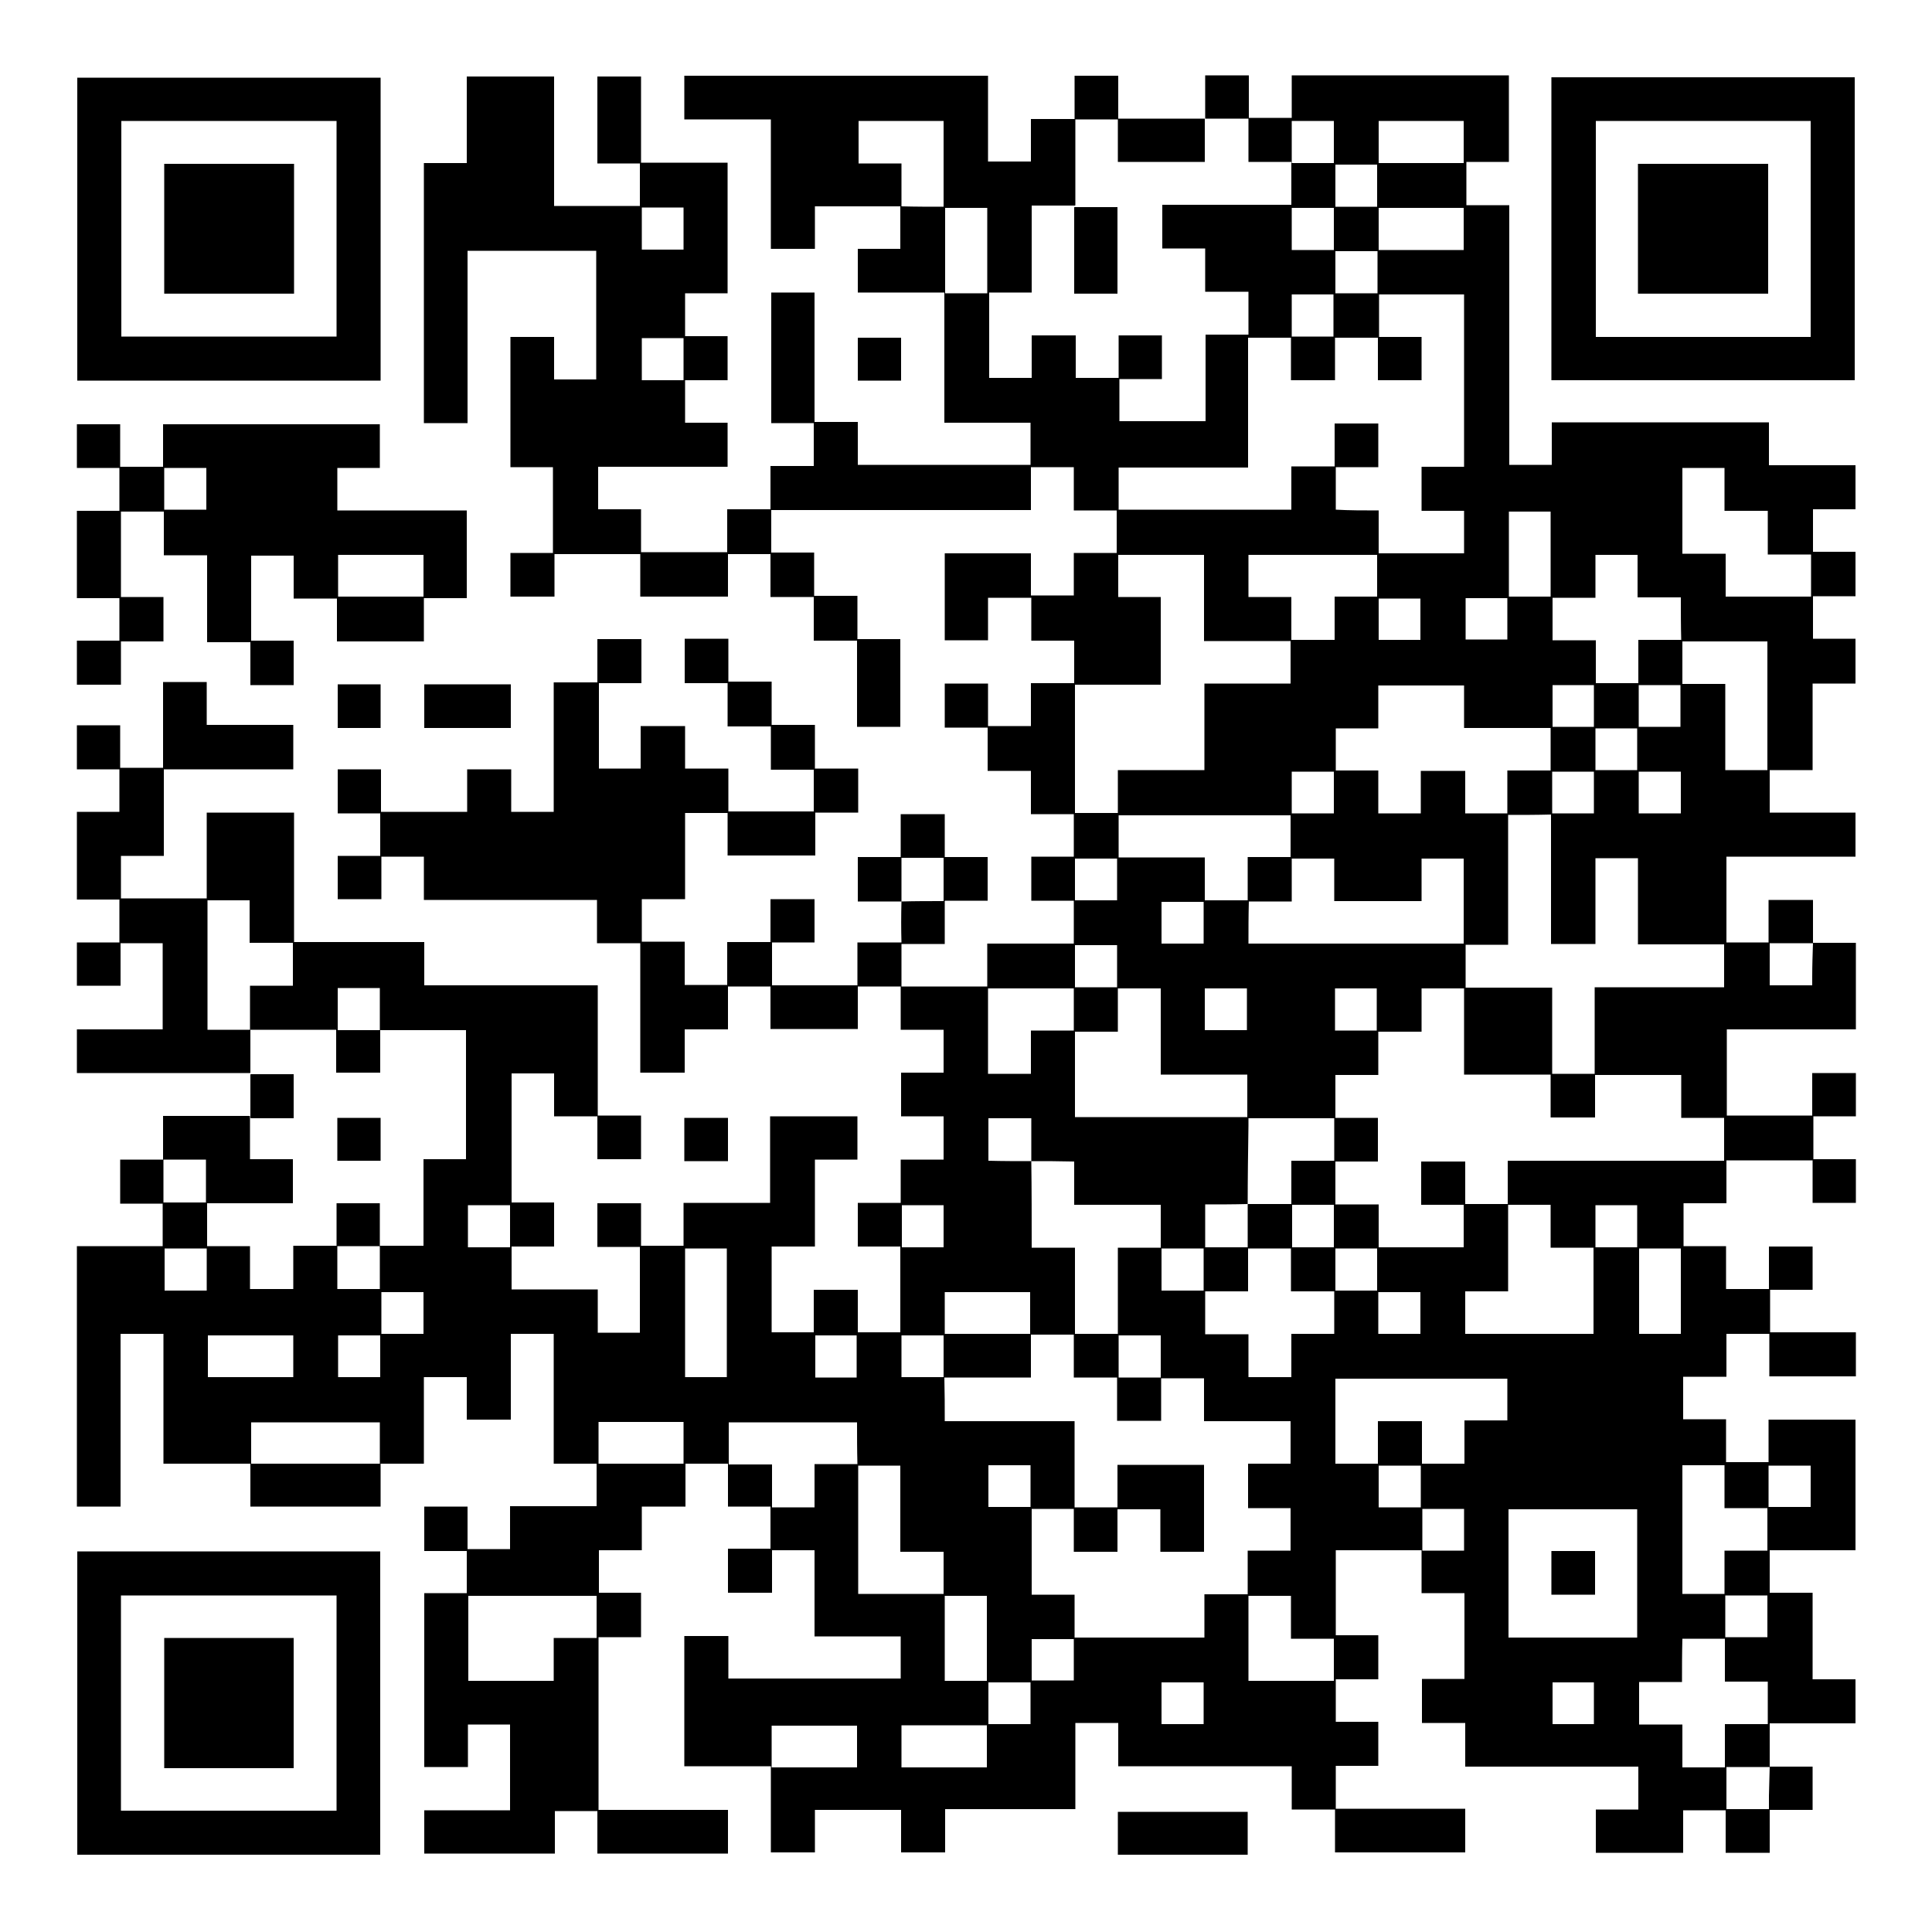
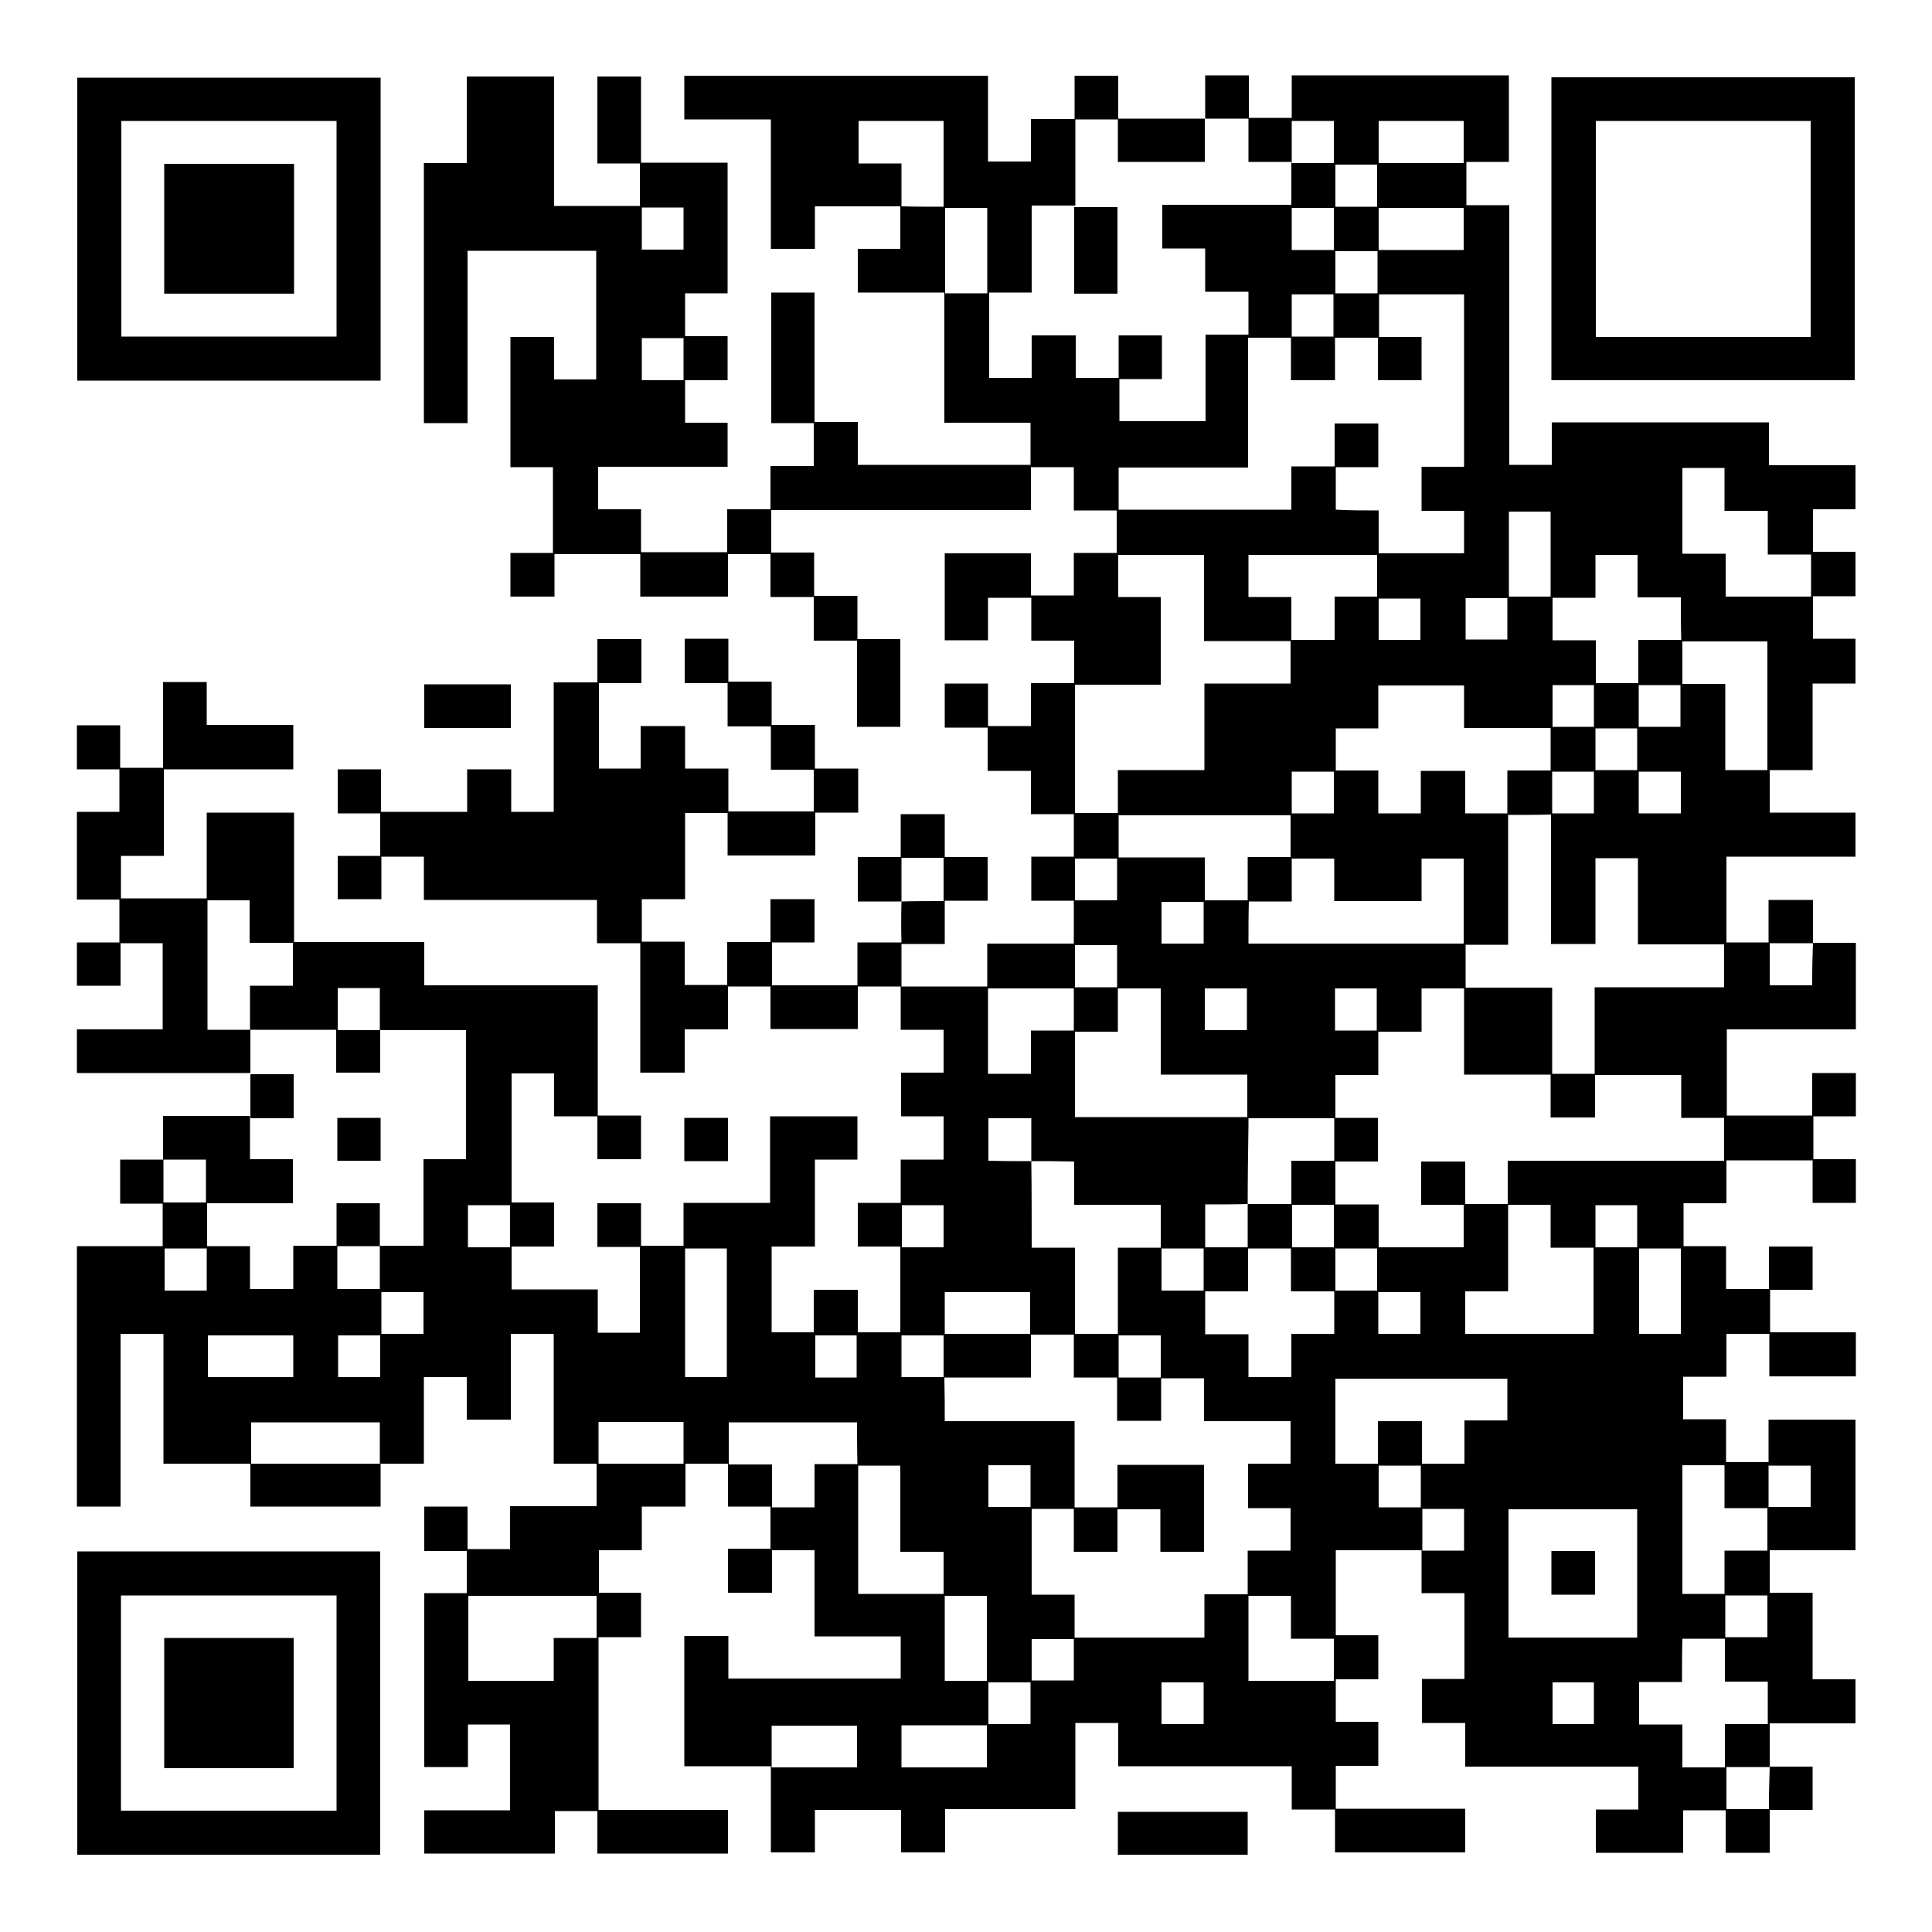
<svg xmlns="http://www.w3.org/2000/svg" height="500.0" preserveAspectRatio="xMidYMid meet" version="1.0" viewBox="0.0 0.0 500.0 500.0" width="500.0" zoomAndPan="magnify">
  <g id="change1_1">
    <path d="M0 0H500V500H0z" fill="#fff" />
  </g>
  <g id="change2_1">
    <path d="M233.3,233.3c-3.7,0-7.5,0-11.3,0c0-3.9,0-7.6,0-11.5c3.7,0,7.3,0,11.1,0c0-3.8,0-7.4,0-11.1c3.9,0,7.6,0,11.4,0 c0,3.7,0,7.3,0,11.1c3.8,0,7.4,0,11.1,0c0,3.9,0,7.5,0,11.3c-3.7,0-7.3,0-11.1,0c0,3.8,0,7.4,0,11.2c-3.8,0-7.5,0-11.2,0 c0,3.8,0,7.4,0,11c7.4,0,14.7,0,22.2,0c0-3.7,0-7.3,0-11.1c7.6,0,14.9,0,22.4,0c0-3.8,0-7.3,0-11.1c-3.7,0-7.3,0-11,0 c0-3.8,0-7.5,0-11.4c3.7,0,7.3,0,11,0c0-3.7,0-7.3,0-11c-3.7,0-7.3,0-11.1,0c0-3.8,0-7.4,0-11.2c-3.8,0-7.4,0-11.2,0 c0-3.8,0-7.4,0-11.2c-3.8,0-7.4,0-11.1,0c0-3.9,0-7.6,0-11.4c3.8,0,7.4,0,11.2,0c0,3.7,0,7.3,0,11c3.7,0,7.3,0,11.1,0 c0-3.6,0-7.2,0-11.1c3.8,0,7.4,0,11.2,0c0-3.8,0-7.3,0-11c-3.7,0-7.3,0-11.1,0c0-3.8,0-7.4,0-11.1c-3.8,0-7.4,0-11.2,0 c0,3.6,0,7.3,0,11c-3.8,0-7.4,0-11.2,0c0-7.5,0-14.9,0-22.5c7.3,0,14.8,0,22.3,0c0,3.6,0,7.2,0,10.9c3.7,0,7.3,0,11.1,0 c0-3.6,0-7.2,0-11c3.8,0,7.4,0,11.1,0c0-3.7,0-7.2,0-11c-3.6,0-7.2,0-11.1,0c0-3.8,0-7.4,0-11.2c-3.8,0-7.4,0-11.1,0 c0,3.6,0,7.3,0,11.1c-22.5,0-44.8,0-67.2,0c0,3.7,0,7.3,0,11c3.7,0,7.3,0,11.1,0c0,3.8,0,7.4,0,11.2c3.8,0,7.4,0,11.2,0 c0,3.8,0,7.5,0,11.2c3.8,0,7.4,0,11.1,0c0,7.6,0,15.1,0,22.7c-3.7,0-7.4,0-11.2,0c0-7.4,0-14.8,0-22.3c-3.7,0-7.3,0-11.2,0 c0-3.8,0-7.5,0-11.3c-3.8,0-7.4,0-11.2,0c0-3.8,0-7.4,0-11.1c-3.7,0-7.3,0-11,0c0,3.6,0,7.2,0,11c-7.6,0-15.1,0-22.7,0 c0-3.6,0-7.3,0-11c-7.5,0-14.8,0-22.2,0c0,3.7,0,7.3,0,11c-3.9,0-7.6,0-11.4,0c0-3.7,0-7.4,0-11.3c3.7,0,7.3,0,11,0 c0-7.4,0-14.8,0-22.2c-3.7,0-7.3,0-11,0c0-11.3,0-22.5,0-33.7c3.7,0,7.4,0,11.3,0c0,3.7,0,7.3,0,11c3.7,0,7.2,0,10.9,0 c0-11,0-22.1,0-33.3c-11,0-22.1,0-33.3,0c0,14.9,0,29.7,0,44.6c-3.9,0-7.5,0-11.3,0c0-22.4,0-44.7,0-67.3c3.6,0,7.3,0,11.1,0 c0-7.6,0-15,0-22.4c7.6,0,15,0,22.6,0c0,11.2,0,22.3,0,33.5c7.5,0,14.8,0,22.2,0c0-3.6,0-7.2,0-11c-3.7,0-7.3,0-11,0 c0-7.6,0-15,0-22.5c3.8,0,7.5,0,11.3,0c0,7.4,0,14.8,0,22.3c7.5,0,14.9,0,22.4,0c0,11.3,0,22.4,0,33.8c-3.6,0-7.3,0-11,0 c0,3.8,0,7.4,0,11.1c3.7,0,7.3,0,11,0c0,3.8,0,7.5,0,11.4c-3.7,0-7.3,0-11,0c0,3.7,0,7.3,0,11c3.6,0,7.2,0,11,0c0,3.8,0,7.5,0,11.4 c-11.1,0-22.2,0-33.5,0c0,3.7,0,7.3,0,11c3.6,0,7.3,0,11.1,0c0,3.8,0,7.4,0,11.1c7.5,0,14.8,0,22.3,0c0-3.6,0-7.3,0-11.1 c3.8,0,7.4,0,11.2,0c0-3.8,0-7.4,0-11.2c3.8,0,7.4,0,11.2,0c0-3.7,0-7.3,0-11.1c-3.6,0-7.2,0-11,0c0-11.4,0-22.5,0-33.8 c3.7,0,7.4,0,11.2,0c0,11.1,0,22.2,0,33.5c3.8,0,7.5,0,11.2,0c0,3.8,0,7.4,0,11.1c15,0,29.8,0,44.7,0c0-3.6,0-7.2,0-10.9 c-7.4,0-14.8,0-22.3,0c0-11.3,0-22.4,0-33.7c-7.6,0-15,0-22.4,0c0-3.9,0-7.5,0-11.3c3.7,0,7.3,0,11,0c0-3.7,0-7.3,0-11 c-7.4,0-14.6,0-22.1,0c0,3.7,0,7.3,0,11c-3.9,0-7.6,0-11.4,0c0-11.2,0-22.3,0-33.5c-7.5,0-14.9,0-22.4,0c0-3.8,0-7.5,0-11.3 c26.2,0,52.3,0,78.6,0c0,7.4,0,14.7,0,22.2c3.7,0,7.3,0,11.1,0c0-3.6,0-7.2,0-11c3.8,0,7.4,0,11.3,0c0-3.8,0-7.4,0-11.2 c3.8,0,7.5,0,11.3,0c0,3.6,0,7.2,0,11.1c7.6,0,15,0,22.4,0c0,3.7,0,7.4,0,11.2c-7.5,0-14.9,0-22.5,0c0-3.7,0-7.4,0-11 c-3.8,0-7.4,0-11,0c0,7.5,0,14.8,0,22.2c0,0-0.1,0.1-0.1,0.1c-3.7,0-7.3,0-11.2,0c0,7.6,0,15,0,22.5c-3.8,0-7.4,0-11,0 c0,7.5,0,14.8,0,22.1c3.7,0,7.3,0,11,0c0-3.7,0-7.3,0-11c3.8,0,7.5,0,11.4,0c0,3.7,0,7.3,0,11c3.7,0,7.3,0,11.1,0c0-3.7,0-7.4,0-11 c3.9,0,7.5,0,11.2,0c0,3.8,0,7.4,0,11.3c-3.7,0-7.4,0-11,0c0,3.8,0,7.3,0,10.9c7.4,0,14.8,0,22.3,0c0-7.5,0-14.9,0-22.4 c3.8,0,7.4,0,11.1,0c0-3.7,0-7.3,0-11.1c-3.7,0-7.4,0-11.2,0c0-3.8,0-7.4,0-11.2c-3.8,0-7.4,0-11.1,0c0-3.9,0-7.5,0-11.3 c11.2,0,22.3,0,33.4,0c0-3.8,0-7.4,0-11.1c-3.7,0-7.3,0-11.1,0c0-3.8,0-7.4,0-11.2c-3.9,0-7.5,0-11.2,0c0-3.7,0-7.4,0-11.2 c3.9,0,7.5,0,11.3,0c0,3.7,0,7.3,0,11c3.8,0,7.4,0,11.1,0c0-3.6,0-7.2,0-11c18.8,0,37.4,0,56.2,0c0,7.4,0,14.8,0,22.4 c-3.6,0-7.2,0-11,0c0,3.8,0,7.4,0,11.2c3.7,0,7.3,0,11.1,0c0,22.5,0,44.8,0,67.2c3.7,0,7.3,0,11,0c0-3.7,0-7.3,0-11 c18.8,0,37.5,0,56.2,0c0,3.7,0,7.3,0,11.1c7.5,0,14.9,0,22.4,0c0,3.9,0,7.6,0,11.4c-3.6,0-7.2,0-11,0c0,3.7,0,7.2,0,11 c3.6,0,7.2,0,11,0c0,3.9,0,7.6,0,11.5c-3.6,0-7.2,0-11,0c0,3.7,0,7.2,0,11c3.6,0,7.2,0,11,0c0,3.9,0,7.7,0,11.6 c-3.7,0-7.3,0-11.1,0c0,7.5,0,14.9,0,22.4c-3.8,0-7.4,0-11.1,0c0,3.7,0,7.3,0,11c7.4,0,14.7,0,22.2,0c0,3.8,0,7.5,0,11.4 c-11.1,0-22.2,0-33.4,0c0,7.5,0,14.8,0,22.2c3.6,0,7.2,0,10.9,0c0-3.6,0-7.2,0-11c3.8,0,7.5,0,11.5,0c0,3.7,0,7.5,0,11.2 c-3.7,0-7.4,0-11.2,0c0,3.8,0,7.4,0,10.9c3.7,0,7.3,0,11,0c0-0.8,0-1.5,0-2.2c0-2.9,0.1-5.8,0.2-8.8c3.7,0,7.3,0,11.1,0 c0,7.4,0,14.8,0,22.4c-11.1,0-22.2,0-33.4,0c0,7.5,0,14.9,0,22.3c7.3,0,14.6,0,22.1,0c0-3.6,0-7.3,0-11c3.9,0,7.5,0,11.3,0 c0,3.7,0,7.3,0,11.2c-3.6,0-7.3,0-11,0c0,3.8,0,7.3,0,11.1c3.6,0,7.3,0,11,0c0,3.9,0,7.5,0,11.3c-3.6,0-7.3,0-11.2,0 c0-3.6,0-7.2,0-11c-7.5,0-14.8,0-22.3,0c0,3.6,0,7.3,0,11.1c-3.8,0-7.4,0-11.1,0c0,3.7,0,7.3,0,11.1c3.6,0,7.3,0,11,0 c0,3.8,0,7.4,0,11.1c3.7,0,7.3,0,11.1,0c0-3.6,0-7.2,0-11c3.8,0,7.5,0,11.3,0c0,3.6,0,7.3,0,11.2c-3.6,0-7.3,0-11,0 c0,3.8,0,7.3,0,11c7.3,0,14.7,0,22.2,0c0,3.9,0,7.6,0,11.4c-7.4,0-14.8,0-22.4,0c0-3.7,0-7.3,0-11c-3.8,0-7.4,0-11.1,0 c0,3.6,0,7.3,0,11.1c-3.8,0-7.4,0-11.2,0c0,3.7,0,7.3,0,11c3.7,0,7.3,0,11.1,0c0,3.8,0,7.4,0,11.1c3.7,0,7.3,0,11,0 c0-3.6,0-7.2,0-11c7.6,0,15,0,22.5,0c0,11.2,0,22.4,0,33.8c-7.4,0-14.7,0-22.2,0c0,3.7,0,7.3,0,11c3.7,0,7.3,0,11.1,0 c0,7.5,0,14.9,0,22.4c3.8,0,7.4,0,11.1,0c0,3.9,0,7.5,0,11.4c-7.4,0-14.7,0-22.2,0c0,3.9,0,7.6,0,11.3c-3.7,0-7.4,0-11.2,0 c0,3.7,0,7.3,0,10.9c3.7,0,7.3,0,11,0c0-1.2,0-2.4,0-3.5c0.1-2.5,0.1-5,0.2-7.5c3.7,0,7.3,0,11.1,0c0,3.7,0,7.3,0,11.2 c-3.6,0-7.3,0-11.1,0c0,3.8,0,7.4,0,11.1c-3.8,0-7.5,0-11.4,0c0-3.6,0-7.3,0-11c-3.8,0-7.3,0-11,0c0,3.7,0,7.3,0,11 c-7.6,0-15,0-22.6,0c0-3.6,0-7.3,0-11.2c3.6,0,7.3,0,11,0c0-3.8,0-7.4,0-11.1c-14.9,0-29.7,0-44.8,0c0-3.8,0-7.4,0-11.3 c-3.8,0-7.5,0-11.2,0c0-3.8,0-7.5,0-11.4c3.6,0,7.3,0,11,0c0-7.5,0-14.8,0-22.2c-3.6,0-7.3,0-11.1,0c0-3.8,0-7.4,0-11.1 c-7.4,0-14.8,0-22.2,0c0,7.3,0,14.6,0,22c3.7,0,7.3,0,11,0c0,3.9,0,7.6,0,11.4c-3.6,0-7.2,0-11,0c0,3.7,0,7.2,0,11 c3.6,0,7.2,0,11,0c0,3.9,0,7.6,0,11.4c-3.7,0-7.3,0-11,0c0,3.7,0,7.3,0,11.1c11.2,0,22.3,0,33.5,0c0,3.9,0,7.5,0,11.3 c-11.2,0-22.4,0-33.7,0c0-3.7,0-7.3,0-11.1c-3.8,0-7.4,0-11.2,0c0-3.8,0-7.4,0-11.2c-15,0-29.8,0-44.9,0c0-3.8,0-7.5,0-11.2 c-3.8,0-7.4,0-11.1,0c0,7.4,0,14.7,0,22.3c-11.2,0-22.4,0-33.7,0c0,3.8,0,7.5,0,11.2c-3.8,0-7.5,0-11.4,0c0-3.7,0-7.3,0-11 c-7.5,0-14.8,0-22.3,0c0,3.7,0,7.3,0,11c-3.8,0-7.5,0-11.4,0c0-7.4,0-14.8,0-22.3c-7.6,0-15,0-22.4,0c0-11.3,0-22.4,0-33.7 c3.8,0,7.5,0,11.4,0c0,3.6,0,7.3,0,11c15,0,29.7,0,44.6,0c0-3.6,0-7.2,0-10.9c-7.4,0-14.8,0-22.3,0c0-7.5,0-14.9,0-22.3 c-3.7,0-7.2,0-11,0c0,3.6,0,7.2,0,11c-3.9,0-7.6,0-11.4,0c0-3.7,0-7.5,0-11.4c3.7,0,7.3,0,11,0c0-3.7,0-7.2,0-10.9 c-3.6,0-7.2,0-11,0c0-3.8,0-7.4,0-11.1c-3.7,0-7.3,0-11,0c0,3.6,0,7.2,0,11.1c-3.8,0-7.5,0-11.3,0c0,3.8,0,7.5,0,11.3 c-3.8,0-7.4,0-11.1,0c0,3.7,0,7.2,0,11c3.6,0,7.2,0,10.9,0c0,3.9,0,7.6,0,11.5c-3.6,0-7.3,0-11,0c0,15,0,29.7,0,44.7 c11.2,0,22.3,0,33.5,0c0,3.8,0,7.5,0,11.3c-11.2,0-22.4,0-33.8,0c0-3.6,0-7.3,0-11c-3.7,0-7.3,0-11,0c0,3.7,0,7.3,0,11 c-11.3,0-22.5,0-33.8,0c0-3.7,0-7.3,0-11.2c7.4,0,14.8,0,22.2,0c0-7.5,0-14.8,0-22.2c-3.6,0-7.1,0-10.9,0c0,3.7,0,7.3,0,11 c-3.9,0-7.5,0-11.3,0c0-15,0-29.9,0-45c3.7,0,7.3,0,11,0c0-3.7,0-7.3,0-10.9c-3.7,0-7.3,0-11,0c0-3.9,0-7.6,0-11.5 c3.7,0,7.3,0,11.2,0c0,3.6,0,7.3,0,11c3.8,0,7.3,0,11,0c0-3.6,0-7.3,0-11.1c7.6,0,14.9,0,22.4,0c0-3.7,0-7.3,0-11 c-3.7,0-7.3,0-11.1,0c0-11.3,0-22.4,0-33.6c-3.7,0-7.3,0-11.1,0c0,7.4,0,14.8,0,22.2c-3.9,0-7.5,0-11.4,0c0-3.7,0-7.3,0-11 c-3.7,0-7.3,0-11.1,0c0,7.4,0,14.8,0,22.4c-3.8,0-7.4,0-11.2,0c0,3.8,0,7.4,0,11.1c-11.3,0-22.4,0-33.7,0c0-3.6,0-7.2,0-11.1 c-7.5,0-14.9,0-22.5,0c0-11.3,0-22.4,0-33.6c-3.8,0-7.3,0-11.1,0c0,14.8,0,29.7,0,44.7c-3.8,0-7.5,0-11.3,0c0-22.5,0-44.8,0-67.4 c7.4,0,14.8,0,22.2,0c0-3.7,0-7.3,0-11c-3.6,0-7.2,0-11,0c0-3.9,0-7.5,0-11.4c3.7,0,7.4,0,11.2,0c0,3.7,0,7.4,0,11.1 c3.9,0,7.5,0,11,0c0-3.7,0-7.2,0-11.1c-3.8,0-7.4,0-11.1,0c0-3.7,0-7.3,0-11.3c7.5,0,15,0,22.4,0c0,0,0.1,0.1,0.1,0.1 c0,3.7,0,7.3,0,11.1c3.8,0,7.4,0,11.1,0c0,3.8,0,7.5,0,11.4c-7.5,0-14.8,0-22.2,0c0,3.7,0,7.3,0,11.1c3.7,0,7.3,0,11.1,0 c0,3.8,0,7.4,0,11.1c3.8,0,7.4,0,11.2,0c0-3.8,0-7.4,0-11.2c3.8,0,7.4,0,11.2,0c0-3.8,0-7.4,0-11c3.8,0,7.5,0,11.2,0 c0,3.8,0,7.4,0,11.1c-3.7,0-7.3,0-11,0c0,4,0,7.6,0,11.1c3.7,0,7.3,0,11,0c0-3.8,0-7.5,0-11.2c3.7,0,7.4,0,11.3,0 c0-7.5,0-14.9,0-22.4c3.8,0,7.4,0,11,0c0-11.2,0-22.3,0-33.4c-7.4,0-14.7,0-22.2,0c0,3.7,0,7.3,0,11c-3.9,0-7.6,0-11.4,0 c0-3.7,0-7.3,0-11.1c-7.5,0-14.9,0-22.3,0c0-3.8,0-7.5,0-11.4c3.8,0,7.4,0,11.1,0c0-3.7,0-7.3,0-11.1c-3.8,0-7.4,0-11.2,0 c0-3.8,0-7.4,0-11c-3.7,0-7.3,0-10.9,0c0,11.2,0,22.2,0,33.5c3.8,0,7.4,0,11.1,0c0,3.7,0,7.4,0,11.1c0,0-0.1,0.1-0.1,0.1 c-14.9,0-29.8,0-44.8,0c0-3.8,0-7.4,0-11.3c7.3,0,14.7,0,22.2,0c0-7.5,0-14.9,0-22.3c-3.6,0-7.2,0-10.9,0c0,3.6,0,7.3,0,11 c-3.8,0-7.5,0-11.3,0c0-3.7,0-7.3,0-11.2c3.6,0,7.2,0,11,0c0-3.8,0-7.3,0-11.1c-3.6,0-7.3,0-11,0c0-7.6,0-15.1,0-22.7 c3.7,0,7.3,0,11,0c0-3.7,0-7.3,0-11c-3.7,0-7.3,0-11,0c0-3.8,0-7.5,0-11.4c3.7,0,7.3,0,11.2,0c0,3.6,0,7.3,0,11c3.8,0,7.3,0,11.1,0 c0-7.4,0-14.8,0-22.2c3.9,0,7.5,0,11.3,0c0,3.7,0,7.3,0,11.1c7.5,0,14.9,0,22.4,0c0,3.9,0,7.6,0,11.5c-11.2,0-22.2,0-33.5,0 c0,7.5,0,14.9,0,22.4c-3.8,0-7.4,0-11.1,0c0,3.7,0,7.3,0,11c7.3,0,14.7,0,22.2,0c0-7.4,0-14.8,0-22.2c7.6,0,15,0,22.6,0 c0,11.1,0,22.2,0,33.5c11.3,0,22.4,0,33.7,0c0,3.8,0,7.4,0,11.2c15,0,29.9,0,44.9,0c0,11.3,0,22.4,0,33.7c3.8,0,7.4,0,11.2,0 c0,3.9,0,7.5,0,11.3c-3.8,0-7.5,0-11.3,0c0-3.6,0-7.3,0-11.1c-3.8,0-7.4,0-11.2,0c0-3.8,0-7.4,0-11.1c-3.7,0-7.3,0-11,0 c0,11.1,0,22.1,0,33.4c3.7,0,7.3,0,11,0c0,3.9,0,7.5,0,11.4c-3.7,0-7.3,0-11,0c0,3.8,0,7.4,0,11.1c7.4,0,14.7,0,22.3,0 c0,3.8,0,7.4,0,11.2c3.7,0,7.3,0,10.9,0c0-7.4,0-14.7,0-22.2c-3.7,0-7.3,0-11,0c0-3.8,0-7.5,0-11.3c3.7,0,7.4,0,11.3,0 c0,3.7,0,7.3,0,11c3.7,0,7.2,0,11,0c0-3.6,0-7.3,0-11.1c7.5,0,14.9,0,22.4,0c0-7.5,0-14.9,0-22.4c7.7,0,15.1,0,22.6,0 c0,3.7,0,7.4,0,11.2c-3.6,0-7.2,0-11,0c0,7.5,0,14.9,0,22.5c-3.8,0-7.5,0-11.2,0c0,7.5,0,14.8,0,22.2c3.6,0,7.2,0,10.9,0 c0-3.6,0-7.3,0-11c3.8,0,7.5,0,11.4,0c0,3.7,0,7.3,0,11c3.7,0,7.3,0,11,0c0-7.3,0-14.7,0-22.2c-3.7,0-7.3,0-11,0 c0-3.8,0-7.5,0-11.3c3.6,0,7.3,0,11.1,0c0-3.8,0-7.4,0-11.2c3.8,0,7.4,0,11.1,0c0-3.8,0-7.4,0-11.2c-3.7,0-7.3,0-11,0 c0-3.8,0-7.5,0-11.3c3.7,0,7.3,0,11,0c0-3.8,0-7.4,0-11.1c-3.7,0-7.3,0-11.1,0c0-3.8,0-7.4,0-11.2c-3.8,0-7.3,0-11.1,0 c0,3.7,0,7.3,0,11c-7.6,0-15.1,0-22.6,0c0-3.7,0-7.3,0-11c-3.7,0-7.2,0-11,0c0,3.7,0,7.3,0,11.1c-3.8,0-7.4,0-11.2,0 c0,3.8,0,7.4,0,11.2c-3.9,0-7.6,0-11.5,0c0-11.1,0-22.2,0-33.5c-3.8,0-7.5,0-11.2,0c0-3.8,0-7.4,0-11.2c-15,0-29.8,0-44.8,0 c0-3.8,0-7.5,0-11.2c-3.7,0-7.3,0-11,0c0,3.6,0,7.3,0,11c-3.9,0-7.5,0-11.3,0c0-3.7,0-7.4,0-11.2c3.6,0,7.2,0,11,0 c0-3.7,0-7.3,0-11c-3.6,0-7.2,0-11,0c0-3.8,0-7.5,0-11.4c3.6,0,7.3,0,11.2,0c0,3.7,0,7.3,0,11c7.5,0,14.8,0,22.3,0 c0-3.7,0-7.3,0-11c3.8,0,7.5,0,11.4,0c0,3.7,0,7.3,0,11c3.7,0,7.3,0,11,0c0-11.1,0-22.2,0-33.5c3.8,0,7.5,0,11.3,0 c0-3.8,0-7.5,0-11.2c3.9,0,7.6,0,11.4,0c0,3.8,0,7.5,0,11.4c-3.7,0-7.3,0-11,0c0,7.5,0,14.8,0,22.1c3.6,0,7.1,0,10.8,0 c0-3.6,0-7.3,0-11c3.9,0,7.6,0,11.5,0c0,3.6,0,7.2,0,11c3.8,0,7.4,0,11.2,0c0,3.8,0,7.4,0,11.1c7.4,0,14.7,0,22.1,0 c0-3.5,0-7.1,0-10.8c-3.6,0-7.3,0-11.1,0c0-3.8,0-7.4,0-11.2c-3.8,0-7.4,0-11.2,0c0-3.8,0-7.4,0-11.2c-3.8,0-7.4,0-11.1,0 c0-3.9,0-7.6,0-11.5c3.8,0,7.5,0,11.3,0c0,3.7,0,7.3,0,11.1c3.8,0,7.4,0,11.2,0c0,3.8,0,7.4,0,11.2c3.8,0,7.4,0,11.2,0 c0,3.8,0,7.4,0,11.3c3.8,0,7.5,0,11.2,0c0,3.9,0,7.5,0,11.4c-3.7,0-7.3,0-11.1,0c0,3.8,0,7.4,0,11.1c-7.6,0-15.1,0-22.7,0 c0-3.6,0-7.3,0-11c-3.7,0-7.2,0-11,0c0,7.4,0,14.8,0,22.3c-3.8,0-7.5,0-11.2,0c0,3.7,0,7.3,0,11c3.7,0,7.3,0,11.1,0 c0,3.8,0,7.5,0,11.2c3.7,0,7.3,0,11,0c0-3.7,0-7.3,0-11.1c3.8,0,7.4,0,11.2,0c0-3.8,0-7.4,0-11.1c3.9,0,7.6,0,11.4,0 c0,3.7,0,7.3,0,11.2c-3.6,0-7.3,0-11,0c0,3.8,0,7.4,0,11.1c7.3,0,14.6,0,22.1,0c0-3.7,0-7.3,0-11.1c3.8,0,7.4,0,11.4,0 C233.2,240.6,233.2,236.9,233.3,233.3c3.6-0.1,7.2-0.1,10.9-0.1c0-4,0-7.6,0-11.2c-3.7,0-7.2,0-10.9,0 C233.3,225.9,233.3,229.6,233.3,233.3z M322.9,311.6c3.7,0,7.4,0,11.3,0c0-3.8,0-7.4,0-11.2c3.8,0,7.4,0,11.1,0c0-3.8,0-7.4,0-11 c-7.4,0-14.7,0-22.2,0c0,0.7,0,1.3,0,1.9C323,298.1,322.9,304.9,322.9,311.6c-3.6,0.1-7.3,0.1-11,0.1c0,3.9,0,7.5,0,11.1 c3.7,0,7.3,0,11,0C322.9,319,322.9,315.3,322.9,311.6z M266.9,300.5c0-3.7,0-7.4,0-11.1c-3.9,0-7.5,0-11.1,0c0,3.7,0,7.3,0,11 C259.6,300.5,263.3,300.5,266.9,300.5c0.1,7.4,0.1,14.8,0.1,22.4c3.8,0,7.4,0,11.2,0c0,7.5,0,14.9,0,22.3c3.8,0,7.4,0,11.1,0 c0-7.5,0-14.8,0-22.3c3.8,0,7.4,0,11.1,0c0-3.8,0-7.4,0-11.1c-7.5,0-14.8,0-22.4,0c0-3.8,0-7.4,0-11.2 C274.1,300.5,270.5,300.5,266.9,300.5z M244.5,367.8c11.2,0,22.4,0,33.6,0c0,7.5,0,14.9,0,22.3c3.7,0,7.3,0,11.1,0 c0-3.7,0-7.4,0-11c7.6,0,15,0,22.4,0c0,7.6,0,15.1,0,22.5c-3.8,0-7.4,0-11.3,0c0-3.7,0-7.4,0-11c-3.8,0-7.4,0-11.1,0 c0,3.8,0,7.4,0,11c-3.8,0-7.5,0-11.3,0c0-3.8,0-7.4,0-11.1c-3.7,0-7.3,0-10.9,0c0,7.4,0,14.7,0,22.2c3.7,0,7.3,0,11.1,0 c0,3.8,0,7.4,0,11.1c11.2,0,22.3,0,33.6,0c0-3.7,0-7.4,0-11.2c3.8,0,7.4,0,11.2,0c0-3.8,0-7.5,0-11.3c3.8,0,7.5,0,11.1,0 c0-3.7,0-7.3,0-11c-3.7,0-7.3,0-11,0c0-3.9,0-7.6,0-11.5c3.7,0,7.3,0,11,0c0-3.7,0-7.2,0-11c-7.5,0-14.8,0-22.4,0 c0-3.8,0-7.4,0-11.1c-3.7,0-7.3,0-11.1,0c0,3.7,0,7.3,0,11c-3.8,0-7.5,0-11.4,0c0-3.7,0-7.4,0-11.2c-3.8,0-7.4,0-11.2,0 c0-3.8,0-7.4,0-11.1c-3.8,0-7.3,0-11.1,0c0,3.7,0,7.3,0,11.1c-7.5,0-14.9,0-22.4,0C244.5,360.5,244.5,364,244.5,367.8z M412.8,278.2c0,3.7,0,7.4,0,11c-3.9,0-7.6,0-11.5,0c0-3.7,0-7.4,0-11.1c-7.6,0-14.9,0-22.4,0c0-7.5,0-14.9,0-22.3 c-3.7,0-7.3,0-11,0c0,3.7,0,7.4,0,11.2c-3.8,0-7.4,0-11.2,0c0,3.8,0,7.4,0,11.2c-3.8,0-7.4,0-11.1,0c0,3.8,0,7.3,0,11.1 c3.7,0,7.4,0,11,0c0,3.9,0,7.5,0,11.3c-3.7,0-7.3,0-11,0c0,3.8,0,7.4,0,11.1c3.7,0,7.3,0,11.2,0c0,3.8,0,7.4,0,11.1 c7.5,0,14.8,0,22,0c0-3.7,0-7.3,0-11c-3.7,0-7.3,0-11,0c0-3.8,0-7.5,0-11.2c3.8,0,7.5,0,11.4,0c0,3.7,0,7.3,0,11c3.7,0,7.2,0,11,0 c0-3.7,0-7.4,0-11.2c18.8,0,37.4,0,56,0c0-3.7,0-7.3,0-11.1c-3.7,0-7.3,0-11.1,0c0-3.8,0-7.4,0-11.1 C427.6,278.2,420.3,278.2,412.8,278.2z M356.8,132.1c0,3.8,0,7.5,0,11.1c7.5,0,14.8,0,22.1,0c0-3.7,0-7.2,0-11c-3.7,0-7.4,0-11,0 c0-3.9,0-7.6,0-11.4c3.7,0,7.3,0,11,0c0-14.9,0-29.7,0-44.6c-7.4,0-14.7,0-22,0c0,3.7,0,7.3,0,11c3.7,0,7.3,0,11,0 c0,3.8,0,7.5,0,11.2c-3.8,0-7.5,0-11.3,0c0-3.7,0-7.3,0-11c-3.7,0-7.3,0-11.1,0c0,3.7,0,7.3,0,11c-3.8,0-7.5,0-11.4,0 c0-3.7,0-7.4,0-11c-3.8,0-7.4,0-11.1,0c0,11.2,0,22.3,0,33.6c-11.3,0-22.4,0-33.5,0c0,3.8,0,7.3,0,10.9c14.9,0,29.7,0,44.7,0 c0-3.7,0-7.4,0-11.2c3.8,0,7.4,0,11.2,0c0-3.8,0-7.4,0-11.1c3.8,0,7.5,0,11.3,0c0,3.8,0,7.5,0,11.3c-3.7,0-7.3,0-11,0 c0,3.8,0,7.3,0,11C349.3,132.1,352.9,132.1,356.8,132.1z M334,165.9c-7.5,0-14.9,0-22.4,0c0-7.5,0-14.9,0-22.3 c-7.5,0-14.8,0-22.2,0c0,3.7,0,7.2,0,10.9c3.8,0,7.4,0,11,0c0,7.6,0,15.1,0,22.7c-7.5,0-14.9,0-22.2,0c0,11.2,0,22.2,0,33.2 c3.7,0,7.3,0,11.1,0c0-3.7,0-7.3,0-11.1c7.5,0,14.9,0,22.4,0c0-7.6,0-14.9,0-22.4c7.5,0,14.9,0,22.3,0 C334,173.2,334,169.7,334,165.9z M390.3,210.9c0,11.3,0,22.4,0,33.6c-3.8,0-7.4,0-11,0c0,3.7,0,7.3,0,11.1c7.5,0,14.9,0,22.4,0 c0,7.5,0,14.9,0,22.3c3.7,0,7.2,0,11,0c0-7.5,0-14.8,0-22.4c11.3,0,22.4,0,33.5,0c0-3.8,0-7.3,0-11.1c-7.5,0-14.8,0-22.3,0 c0-7.5,0-14.9,0-22.3c-3.7,0-7.3,0-11,0c0,7.5,0,14.9,0,22.2c-3.9,0-7.6,0-11.5,0c0-11.2,0-22.3,0-33.5 C397.6,210.9,394.1,210.9,390.3,210.9z M356.7,199.4c0,3.8,0,7.4,0,11.1c3.7,0,7.3,0,11,0c0-3.7,0-7.4,0-11c3.9,0,7.6,0,11.5,0 c0,3.7,0,7.3,0,11c3.7,0,7.3,0,10.9,0c0-3.7,0-7.3,0-11.1c3.8,0,7.4,0,11.2,0c0-3.7,0-7.3,0-11c-7.5,0-14.9,0-22.4,0 c0-3.8,0-7.4,0-11c-7.4,0-14.8,0-22.2,0c0,3.7,0,7.3,0,11.1c-3.8,0-7.4,0-11,0c0,3.7,0,7.3,0,10.9 C349.3,199.4,352.9,199.4,356.7,199.4z M423.7,423.8c0-11.2,0-22.2,0-33.2c-11.2,0-22.2,0-33.3,0c0,11.1,0,22.1,0,33.2 C401.6,423.8,412.6,423.8,423.7,423.8z M278.2,289.1c15,0,29.8,0,44.6,0c0-3.7,0-7.2,0-11c-7.5,0-14.8,0-22.4,0 c0-7.6,0-14.9,0-22.3c-3.7,0-7.3,0-11.1,0c0,3.7,0,7.4,0,11.2c-3.8,0-7.5,0-11.1,0C278.2,274.5,278.2,281.7,278.2,289.1z M323.1,244.2c18.7,0,37.2,0,55.7,0c0-7.5,0-14.8,0-22c-3.7,0-7.2,0-10.9,0c0,3.7,0,7.3,0,11c-7.6,0-15,0-22.6,0c0-3.7,0-7.4,0-11 c-3.7,0-7.3,0-11,0c0,3.7,0,7.4,0,11.1c-3.8,0-7.4,0-11.1,0C323.1,237,323.1,240.5,323.1,244.2z M379.2,345.2c11.2,0,22.2,0,33.2,0 c0-7.4,0-14.7,0-22.3c-3.7,0-7.3,0-11.1,0c0-3.8,0-7.4,0-11.1c-3.7,0-7.3,0-11,0c0,7.5,0,14.8,0,22.4c-3.8,0-7.4,0-11.1,0 C379.2,338,379.2,341.6,379.2,345.2z M390.1,356.8c-14.9,0-29.7,0-44.5,0c0,7.4,0,14.7,0,22c3.7,0,7.3,0,11,0c0-3.8,0-7.4,0-11 c3.8,0,7.5,0,11.4,0c0,3.7,0,7.4,0,11c3.7,0,7.3,0,11,0c0-3.7,0-7.4,0-11.2c3.8,0,7.5,0,11.1,0C390.1,364,390.1,360.4,390.1,356.8z M345.3,334.2c-3.8,0-7.4,0-11.2,0c0-3.8,0-7.4,0-11.1c-3.7,0-7.3,0-11.1,0c0,3.7,0,7.3,0,11.1c-3.8,0-7.5,0-11.1,0 c0,3.8,0,7.3,0,11.1c3.7,0,7.4,0,11.2,0c0,3.8,0,7.4,0,11.1c3.7,0,7.3,0,11.1,0c0-3.7,0-7.4,0-11.2c3.8,0,7.5,0,11.1,0 C345.3,341.5,345.3,338,345.3,334.2z M311.8,221.9c0,3.8,0,7.4,0,11.1c3.8,0,7.4,0,11.1,0c0-3.7,0-7.3,0-11.2c3.8,0,7.4,0,11.1,0 c0-3.8,0-7.3,0-10.8c-14.9,0-29.8,0-44.5,0c0,3.7,0,7.2,0,10.9C296.9,221.9,304.3,221.9,311.8,221.9z M435.4,143.3 c3.7,0,7.4,0,11.2,0c0,3.8,0,7.4,0,11.1c7.4,0,14.8,0,22.1,0c0-3.6,0-7.2,0-10.9c-3.7,0-7.3,0-11.2,0c0-3.8,0-7.4,0-11.3 c-3.8,0-7.4,0-11.2,0c0-3.8,0-7.4,0-11.1c-3.7,0-7.3,0-10.9,0C435.4,128.5,435.4,135.8,435.4,143.3z M435.3,435.3 c-3.9,0-7.5,0-11.1,0c0,3.7,0,7.3,0,11c3.7,0,7.4,0,11.2,0c0,3.8,0,7.4,0,11.1c3.7,0,7.2,0,11,0c0-3.7,0-7.4,0-11.2 c3.8,0,7.4,0,11.1,0c0-3.7,0-7.3,0-11c-3.7,0-7.3,0-11.1,0c0-3.8,0-7.4,0-11.1c-3.8,0-7.3,0-11,0 C435.3,427.8,435.3,431.4,435.3,435.3z M143.3,435c0-3.7,0-7.4,0-11.1c3.8,0,7.4,0,11.1,0c0-3.7,0-7.3,0-10.9 c-11.1,0-22.2,0-33.2,0c0,7.4,0,14.7,0,22C128.5,435,135.8,435,143.3,435z M435,154.6c-3.8,0-7.4,0-11.2,0c0-3.8,0-7.4,0-11 c-3.7,0-7.3,0-10.9,0c0,3.7,0,7.3,0,11.1c-3.8,0-7.4,0-11.1,0c0,3.7,0,7.3,0,11c3.7,0,7.4,0,11.2,0c0,3.8,0,7.5,0,11.1 c3.7,0,7.2,0,11,0c0-3.8,0-7.4,0-11.2c3.8,0,7.4,0,11.1,0C435,162,435,158.5,435,154.6z M244.2,401.6c-3.7,0-7.4,0-11.2,0 c0-7.5,0-14.9,0-22.3c-3.7,0-7.3,0-10.9,0c0,11.2,0,22.2,0,33.2c7.4,0,14.7,0,22.1,0C244.2,408.9,244.2,405.3,244.2,401.6z M435.4,166c0,3.7,0,7.3,0,11c3.7,0,7.4,0,11.1,0c0,7.5,0,14.9,0,22.3c3.7,0,7.3,0,10.9,0c0-11.1,0-22.2,0-33.3 C450,166,442.7,166,435.4,166z M345.4,165.6c0-3.8,0-7.4,0-11.2c3.8,0,7.4,0,11,0c0-3.7,0-7.3,0-10.8c-11.2,0-22.2,0-33.3,0 c0,3.7,0,7.2,0,10.9c3.7,0,7.3,0,11.1,0c0,3.8,0,7.4,0,11.1C338,165.6,341.6,165.6,345.4,165.6z M435.4,379.2c0,11.2,0,22.2,0,33.3 c3.6,0,7.2,0,10.9,0c0-3.7,0-7.4,0-11.2c3.8,0,7.5,0,11.1,0c0-3.7,0-7.3,0-11c-3.7,0-7.3,0-11.1,0c0-3.8,0-7.4,0-11.1 C442.5,379.2,439,379.2,435.4,379.2z M221.8,368.1c-11.1,0-22.2,0-33.2,0c0,3.7,0,7.2,0,10.9c3.7,0,7.4,0,11.2,0 c0,3.8,0,7.4,0,11.1c3.7,0,7.2,0,11,0c0-3.7,0-7.4,0-11.2c3.8,0,7.4,0,11.1,0C221.8,375.2,221.8,371.7,221.8,368.1z M277.9,255.8 c-7.5,0-14.8,0-22.2,0c0,7.4,0,14.7,0,22.1c3.7,0,7.3,0,11.1,0c0-3.7,0-7.4,0-11.2c3.8,0,7.4,0,11.1,0 C277.9,263,277.9,259.4,277.9,255.8z M244.2,53.5c0-7.4,0-14.8,0-22.2c-7.4,0-14.7,0-22,0c0,3.7,0,7.3,0,11c3.7,0,7.3,0,11.1,0 c0,3.8,0,7.4,0,11.1C237,53.5,240.6,53.5,244.2,53.5z M334.1,413c-3.7,0-7.3,0-11,0c0,7.4,0,14.7,0,22c7.4,0,14.8,0,22.1,0 c0-3.7,0-7.2,0-10.9c-3.7,0-7.4,0-11.1,0C334.1,420.2,334.1,416.6,334.1,413z M65,378.8c11.3,0,22.3,0,33.3,0c0-3.7,0-7.2,0-10.7 c-11.2,0-22.2,0-33.3,0C65,371.7,65,375.2,65,378.8z M188.1,323.1c-3.7,0-7.2,0-10.8,0c0,11.2,0,22.2,0,33.3c3.7,0,7.2,0,10.8,0 C188.1,345.3,188.1,334.2,188.1,323.1z M233.3,446.5c0,3.7,0,7.3,0,10.9c7.4,0,14.7,0,22.1,0c0-3.7,0-7.3,0-10.9 C248,446.5,240.8,446.5,233.3,446.5z M266.6,345.2c0-3.7,0-7.3,0-10.8c-7.5,0-14.8,0-22.1,0c0,3.7,0,7.2,0,10.8 C252,345.2,259.3,345.2,266.6,345.2z M244.6,53.8c0,7.4,0,14.7,0,22.1c3.7,0,7.3,0,10.9,0c0-7.4,0-14.8,0-22.1 C251.7,53.8,248.2,53.8,244.6,53.8z M244.5,435c3.7,0,7.3,0,10.9,0c0-7.4,0-14.7,0-22c-3.7,0-7.3,0-10.9,0 C244.5,420.3,244.5,427.6,244.5,435z M378.8,42.2c0-3.8,0-7.3,0-10.9c-7.4,0-14.7,0-22,0c0,3.7,0,7.2,0,10.9 C364.2,42.2,371.4,42.2,378.8,42.2z M221.8,446.6c-7.4,0-14.8,0-22.1,0c0,3.7,0,7.2,0,10.8c7.4,0,14.7,0,22.1,0 C221.8,453.8,221.8,450.3,221.8,446.6z M356.8,64.7c7.4,0,14.7,0,22,0c0-3.7,0-7.3,0-10.9c-7.4,0-14.7,0-22,0 C356.8,57.5,356.8,61,356.8,64.7z M53.8,356.4c7.4,0,14.8,0,22.1,0c0-3.7,0-7.2,0-10.8c-7.4,0-14.7,0-22.1,0 C53.8,349.3,53.8,352.8,53.8,356.4z M435,345.2c0-7.5,0-14.7,0-22.1c-3.7,0-7.2,0-10.8,0c0,7.5,0,14.8,0,22.1 C427.8,345.2,431.3,345.2,435,345.2z M154.9,368c0,3.7,0,7.3,0,10.8c7.4,0,14.7,0,22,0c0-3.6,0-7.2,0-10.8 C169.5,368,162.2,368,154.9,368z M401.3,132.4c-3.7,0-7.3,0-10.8,0c0,7.4,0,14.7,0,22c3.6,0,7.2,0,10.8,0 C401.3,147,401.3,139.8,401.3,132.4z M233.4,311.9c0,3.8,0,7.3,0,10.9c3.7,0,7.2,0,10.8,0c0-3.7,0-7.3,0-10.9 C240.6,311.9,237,311.9,233.4,311.9z M311.8,266.6c3.7,0,7.3,0,10.9,0c0-3.7,0-7.3,0-10.8c-3.7,0-7.3,0-10.9,0 C311.8,259.5,311.8,263,311.8,266.6z M87.4,266.6c3.8,0,7.3,0,10.9,0c0-3.7,0-7.3,0-10.9c-3.7,0-7.2,0-10.9,0 C87.4,259.4,87.4,263,87.4,266.6z M109.6,345.2c0-3.7,0-7.2,0-10.8c-3.7,0-7.3,0-10.9,0c0,3.7,0,7.2,0,10.8 C102.3,345.2,105.9,345.2,109.6,345.2z M345.2,53.8c-3.7,0-7.3,0-10.9,0c0,3.7,0,7.3,0,10.9c3.7,0,7.3,0,10.9,0 C345.2,61,345.2,57.5,345.2,53.8z M345.2,322.8c0-3.7,0-7.3,0-11c-3.6,0-7.2,0-10.8,0c0,3.7,0,7.3,0,11 C338,322.8,341.5,322.8,345.2,322.8z M53.5,334c0-3.7,0-7.3,0-10.9c-3.7,0-7.3,0-10.9,0c0,3.7,0,7.3,0,10.9 C46.3,334,49.8,334,53.5,334z M334.3,87.1c3.7,0,7.3,0,10.8,0c0-3.7,0-7.3,0-10.9c-3.7,0-7.2,0-10.8,0 C334.3,79.9,334.3,83.5,334.3,87.1z M300.6,323.1c0,3.7,0,7.3,0,10.9c3.7,0,7.3,0,10.9,0c0-3.7,0-7.2,0-10.9 C307.9,323.1,304.3,323.1,300.6,323.1z M289.1,255.5c0-3.7,0-7.3,0-10.9c-3.7,0-7.3,0-10.9,0c0,3.7,0,7.3,0,10.9 C281.9,255.5,285.5,255.5,289.1,255.5z M334.3,42.2c3.7,0,7.3,0,10.9,0c0-3.7,0-7.3,0-10.9c-3.6,0-7.2,0-10.9,0 C334.3,34.9,334.3,38.5,334.3,42.2z M289.1,233c0-3.7,0-7.3,0-10.8c-3.7,0-7.3,0-10.9,0c0,3.7,0,7.2,0,10.8 C281.9,233,285.4,233,289.1,233z M300.6,244.2c3.7,0,7.3,0,10.9,0c0-3.7,0-7.3,0-10.8c-3.7,0-7.3,0-10.9,0 C300.6,237,300.6,240.5,300.6,244.2z M300.4,356.5c0-3.7,0-7.2,0-10.9c-3.7,0-7.2,0-10.9,0c0,3.7,0,7.3,0,10.9 C293.1,356.5,296.7,356.5,300.4,356.5z M244.2,356.4c0-3.7,0-7.2,0-10.8c-3.7,0-7.3,0-10.9,0c0,3.7,0,7.2,0,10.8 C237,356.4,240.5,356.4,244.2,356.4z M132,322.8c0-3.7,0-7.3,0-10.9c-3.7,0-7.2,0-10.9,0c0,3.7,0,7.2,0,10.9 C124.8,322.8,128.3,322.8,132,322.8z M334.3,210.5c3.7,0,7.3,0,10.9,0c0-3.7,0-7.2,0-10.8c-3.7,0-7.3,0-10.9,0 C334.3,203.3,334.3,206.8,334.3,210.5z M255.8,379.2c0,3.7,0,7.3,0,10.8c3.7,0,7.3,0,10.9,0c0-3.7,0-7.2,0-10.8 C263,379.2,259.4,379.2,255.8,379.2z M457.7,390c3.7,0,7.3,0,10.9,0c0-3.7,0-7.2,0-10.7c-3.7,0-7.3,0-10.9,0 C457.7,382.9,457.7,386.4,457.7,390z M98.4,356.4c0-3.7,0-7.2,0-10.8c-3.7,0-7.3,0-10.9,0c0,3.7,0,7.2,0,10.8 C91.1,356.4,94.6,356.4,98.4,356.4z M367.6,334.4c-3.6,0-7.2,0-10.9,0c0,3.7,0,7.2,0,10.8c3.7,0,7.2,0,10.9,0 C367.6,341.5,367.6,338,367.6,334.4z M446.5,412.9c0,3.7,0,7.2,0,10.8c3.7,0,7.2,0,10.9,0c0-3.7,0-7.2,0-10.8 C453.8,412.9,450.2,412.9,446.5,412.9z M356.4,42.6c-3.7,0-7.2,0-10.8,0c0,3.7,0,7.3,0,10.9c3.7,0,7.2,0,10.8,0 C356.4,49.8,356.4,46.3,356.4,42.6z M277.9,424.2c-3.8,0-7.4,0-10.9,0c0,3.7,0,7.2,0,10.7c3.7,0,7.3,0,10.9,0 C277.9,431.3,277.9,427.8,277.9,424.2z M345.6,334c3.7,0,7.2,0,10.8,0c0-3.7,0-7.3,0-10.9c-3.6,0-7.2,0-10.8,0 C345.6,326.7,345.6,330.3,345.6,334z M266.7,446.2c0-3.7,0-7.3,0-10.8c-3.7,0-7.3,0-10.9,0c0,3.7,0,7.2,0,10.8 C259.5,446.2,263,446.2,266.7,446.2z M300.6,446.2c3.7,0,7.3,0,10.9,0c0-3.7,0-7.2,0-10.8c-3.7,0-7.3,0-10.9,0 C300.6,439,300.6,442.5,300.6,446.2z M176.9,87.5c-3.7,0-7.3,0-10.8,0c0,3.7,0,7.3,0,10.9c3.7,0,7.2,0,10.8,0 C176.9,94.7,176.9,91.1,176.9,87.5z M345.5,266.7c3.7,0,7.3,0,10.8,0c0-3.7,0-7.3,0-10.9c-3.7,0-7.2,0-10.8,0 C345.5,259.4,345.5,263,345.5,266.7z M412.9,322.8c3.6,0,7.2,0,10.8,0c0-3.7,0-7.3,0-10.9c-3.6,0-7.2,0-10.8,0 C412.9,315.5,412.9,319.1,412.9,322.8z M345.6,65c0,3.7,0,7.3,0,10.9c3.7,0,7.3,0,10.9,0c0-3.7,0-7.2,0-10.9 C352.8,65,349.3,65,345.6,65z M166.1,53.7c0,3.7,0,7.3,0,10.9c3.7,0,7.2,0,10.8,0c0-3.7,0-7.3,0-10.9 C173.2,53.7,169.7,53.7,166.1,53.7z M221.7,356.5c0-3.7,0-7.3,0-10.9c-3.7,0-7.2,0-10.7,0c0,3.7,0,7.3,0,10.9 C214.6,356.5,218.1,356.5,221.7,356.5z M401.7,210.5c3.7,0,7.2,0,10.8,0c0-3.6,0-7.2,0-10.8c-3.7,0-7.2,0-10.8,0 C401.7,203.4,401.7,206.9,401.7,210.5z M367.7,379.3c-3.7,0-7.2,0-10.9,0c0,3.6,0,7.2,0,10.8c3.7,0,7.2,0,10.9,0 C367.7,386.4,367.7,382.9,367.7,379.3z M423.7,199.3c0-3.7,0-7.3,0-10.8c-3.7,0-7.2,0-10.8,0c0,3.6,0,7.2,0,10.8 C416.6,199.3,420.1,199.3,423.7,199.3z M368.1,390.5c0,3.7,0,7.2,0,10.8c3.7,0,7.2,0,10.8,0c0-3.6,0-7.2,0-10.8 C375.2,390.5,371.7,390.5,368.1,390.5z M424.1,177.3c0,3.7,0,7.2,0,10.8c3.7,0,7.2,0,10.8,0c0-3.7,0-7.2,0-10.8 C431.3,177.3,427.8,177.3,424.1,177.3z M412.5,188.1c0-3.7,0-7.3,0-10.8c-3.7,0-7.2,0-10.7,0c0,3.7,0,7.2,0,10.8 C405.4,188.1,408.9,188.1,412.5,188.1z M390.1,154.8c-3.7,0-7.2,0-10.8,0c0,3.6,0,7.2,0,10.7c3.7,0,7.2,0,10.8,0 C390.1,161.9,390.1,158.4,390.1,154.8z M367.6,165.6c0-3.6,0-7.2,0-10.7c-3.7,0-7.3,0-10.8,0c0,3.6,0,7.1,0,10.7 C360.4,165.6,363.9,165.6,367.6,165.6z M412.5,446.2c0-3.7,0-7.3,0-10.8c-3.7,0-7.2,0-10.7,0c0,3.7,0,7.2,0,10.8 C405.3,446.2,408.9,446.2,412.5,446.2z M435,199.7c-3.7,0-7.3,0-10.9,0c0,3.6,0,7.2,0,10.8c3.7,0,7.2,0,10.9,0 C435,206.8,435,203.3,435,199.7z" />
-     <path d="M42.4,132.4c-3.8,0-7.4,0-11.1,0c0,7.3,0,14.6,0,22.1c3.6,0,7.3,0,11,0c0,3.9,0,7.6,0,11.5c-3.6,0-7.2,0-11,0 c0,3.8,0,7.4,0,11.2c-3.9,0-7.6,0-11.4,0c0-3.7,0-7.5,0-11.4c3.6,0,7.3,0,11,0c0-3.7,0-7.3,0-11c-3.7,0-7.3,0-11,0 c0-7.6,0-15,0-22.6c3.6,0,7.2,0,11,0c0-3.7,0-7.3,0-11.1c-3.7,0-7.3,0-11,0c0-3.8,0-7.5,0-11.3c3.7,0,7.4,0,11.2,0 c0,3.7,0,7.3,0,11c3.7,0,7.3,0,11.1,0c0-3.6,0-7.3,0-11c18.8,0,37.4,0,56.1,0c0,3.7,0,7.4,0,11.3c-3.6,0-7.3,0-11,0 c0,3.7,0,7.3,0,11c11.1,0,22.2,0,33.5,0c0,7.6,0,15,0,22.7c-3.7,0-7.3,0-11.1,0c0,3.8,0,7.5,0,11.2c-7.6,0-15,0-22.5,0 c0-3.7,0-7.3,0-11.1c-3.8,0-7.4,0-11.2,0c0-3.8,0-7.4,0-11.1c-3.8,0-7.3,0-11,0c0,7.3,0,14.6,0,22c3.7,0,7.3,0,11,0 c0,3.9,0,7.6,0,11.5c-3.7,0-7.3,0-11.2,0c0-3.7,0-7.3,0-11.1c-3.8,0-7.4,0-11.2,0c0-7.5,0-14.9,0-22.5c-3.8,0-7.4,0-11.2,0 C42.4,139.8,42.4,136.2,42.4,132.4z M87.5,154.4c7.5,0,14.8,0,22.1,0c0-3.7,0-7.2,0-10.8c-7.4,0-14.7,0-22.1,0 C87.5,147.2,87.5,150.8,87.5,154.4z M42.5,131.9c3.8,0,7.3,0,10.9,0c0-3.7,0-7.2,0-10.8c-3.7,0-7.3,0-10.9,0 C42.5,124.8,42.5,128.3,42.5,131.9z" />
    <path d="M20,401.5c26.1,0,52.2,0,78.4,0c0,26.2,0,52.3,0,78.5c-26.1,0-52.2,0-78.4,0C20,453.8,20,427.7,20,401.5z M87.1,468.6 c0-18.6,0-37.2,0-55.7c-18.7,0-37.2,0-55.8,0c0,18.6,0,37.1,0,55.7C50,468.6,68.5,468.6,87.1,468.6z" />
    <path d="M401.5,98.4c0-26.2,0-52.2,0-78.4c26.2,0,52.3,0,78.5,0c0,26.1,0,52.2,0,78.4C453.8,98.4,427.7,98.4,401.5,98.4z M468.6,87.2c0-18.7,0-37.3,0-55.9c-18.6,0-37.1,0-55.6,0c0,18.7,0,37.2,0,55.9C431.6,87.2,450,87.2,468.6,87.2z" />
    <path d="M20,98.5c0-26.2,0-52.2,0-78.4c26.1,0,52.2,0,78.5,0c0,26.1,0,52.2,0,78.4C72.3,98.5,46.3,98.5,20,98.5z M31.4,31.3 c0,18.6,0,37.2,0,55.8c18.7,0,37.2,0,55.7,0c0-18.7,0-37.2,0-55.8C68.5,31.3,50,31.3,31.4,31.3z" />
    <path d="M322.9,468.9c0,3.7,0,7.4,0,11.1c-11.2,0-22.4,0-33.6,0c0-3.7,0-7.4,0-11.1C300.5,468.9,311.7,468.9,322.9,468.9z" />
    <path d="M132.2,177.1c0,3.8,0,7.5,0,11.3c-7.5,0-14.9,0-22.4,0c0-3.7,0-7.4,0-11.3C117.2,177.1,124.6,177.1,132.2,177.1z" />
    <path d="M177.1,289.3c3.8,0,7.5,0,11.3,0c0,3.7,0,7.4,0,11.2c-3.8,0-7.5,0-11.3,0C177.1,296.7,177.1,293.1,177.1,289.3z" />
-     <path d="M233.2,98.5c-3.8,0-7.4,0-11.2,0c0-3.7,0-7.4,0-11.1c3.7,0,7.4,0,11.2,0C233.2,91,233.2,94.7,233.2,98.5z" />
-     <path d="M98.5,188.4c-3.7,0-7.4,0-11.1,0c0-3.8,0-7.5,0-11.3c3.7,0,7.3,0,11.1,0C98.5,180.8,98.5,184.5,98.5,188.4z" />
    <path d="M64.8,289.2c0-3.7,0-7.4,0-11.1c0,0,0.1-0.1,0.1-0.1c3.7,0,7.4,0,11.1,0c0,3.9,0,7.6,0,11.4c-3.8,0-7.4,0-11.1,0 C64.9,289.3,64.8,289.3,64.8,289.2z" />
    <path d="M278.1,53.6c3.7,0,7.3,0,11.1,0c0,7.5,0,14.9,0,22.4c-3.7,0-7.3,0-11.2,0c0-7.4,0-14.9,0-22.3 C278,53.6,278.1,53.6,278.1,53.6z" />
    <path d="M98.5,289.3c0,3.7,0,7.3,0,11.1c-3.7,0-7.4,0-11.2,0c0-3.7,0-7.3,0-11.1C91,289.3,94.7,289.3,98.5,289.3z" />
    <path d="M401.5,412.7c0-3.8,0-7.5,0-11.3c3.8,0,7.5,0,11.3,0c0,3.7,0,7.4,0,11.3C409,412.7,405.3,412.7,401.5,412.7z" />
    <path d="M42.5,423.9c11.2,0,22.3,0,33.5,0c0,11.3,0,22.4,0,33.7c-11.2,0-22.3,0-33.5,0C42.5,446.4,42.5,435.3,42.5,423.9z" />
-     <path d="M457.6,76c-11.2,0-22.4,0-33.7,0c0-11.2,0-22.3,0-33.6c11.2,0,22.4,0,33.7,0C457.6,53.6,457.6,64.8,457.6,76z" />
    <path d="M76.1,42.4c0,11.2,0,22.3,0,33.6c-11.2,0-22.3,0-33.6,0c0-11.2,0-22.3,0-33.6C53.6,42.4,64.8,42.4,76.1,42.4z" />
  </g>
</svg>